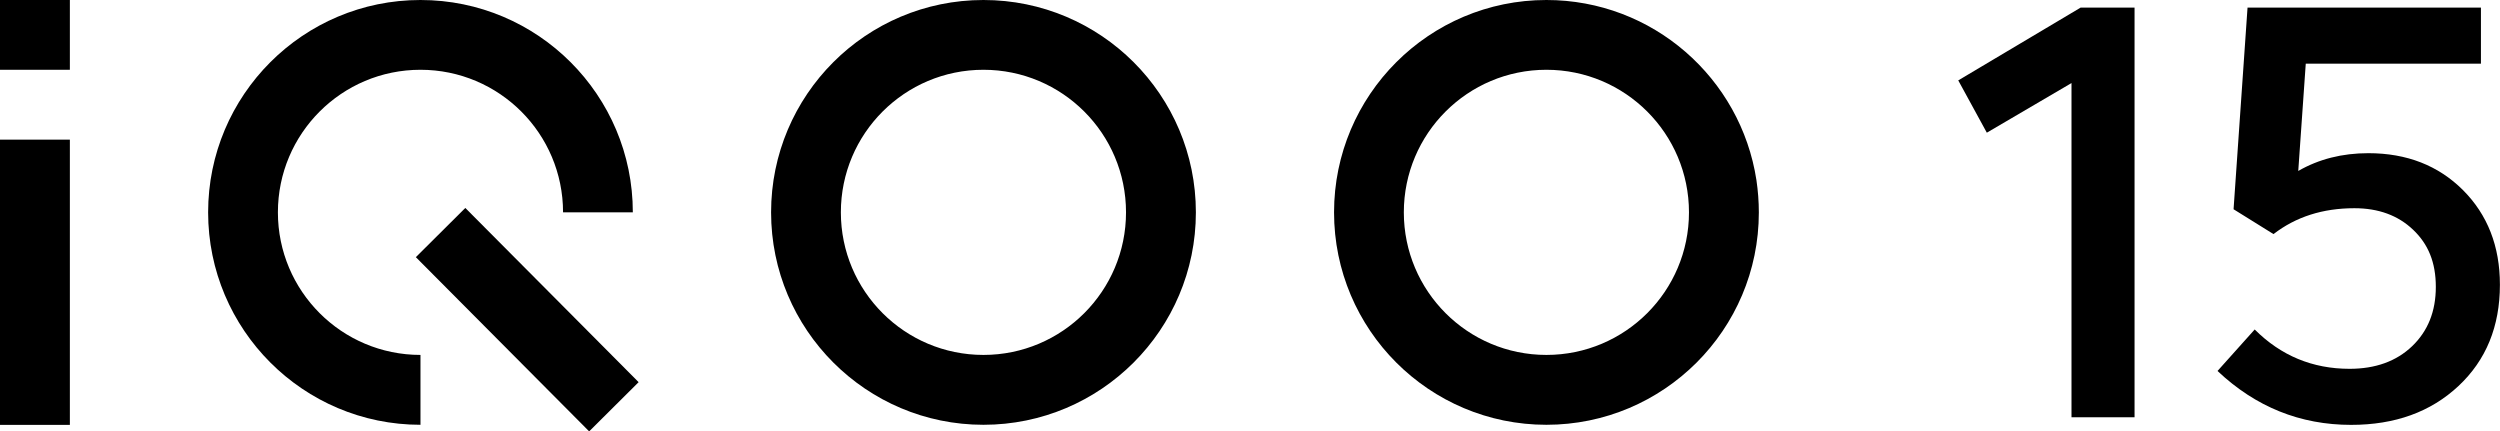
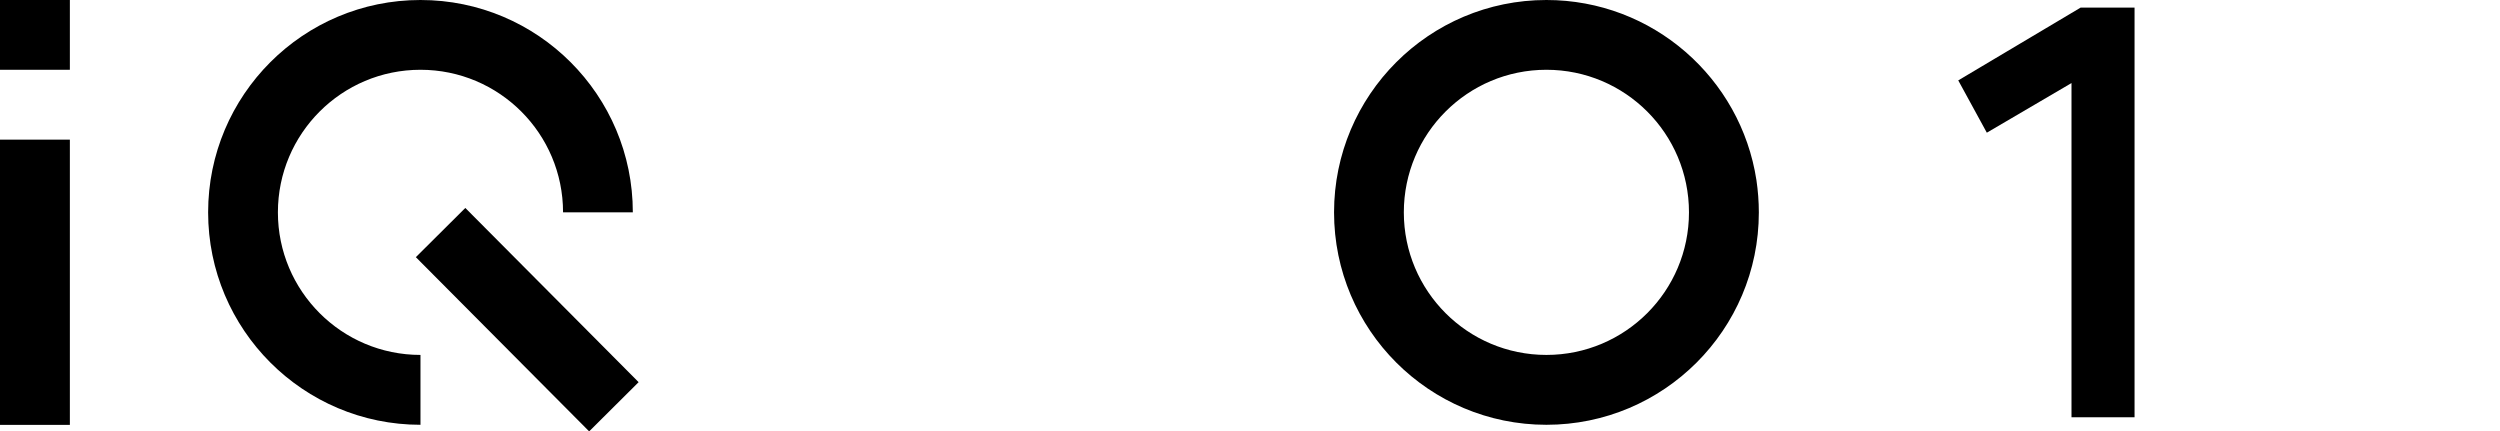
<svg xmlns="http://www.w3.org/2000/svg" id="_隔离模式" data-name="隔离模式" viewBox="0 0 289.85 50">
  <defs>
    <style>
      .cls-1, .cls-2 {
        fill: #000;
        stroke-width: 0px;
      }

      .cls-2 {
        fill-rule: evenodd;
      }
    </style>
  </defs>
  <g>
    <rect class="cls-1" x="0" y="0" width="8.1" height="8.09" />
    <rect class="cls-1" x="0" y="16.19" width="8.1" height="33.07" />
    <path class="cls-2" d="M32.22,24.62c0-9.13,7.4-16.53,16.53-16.53s16.53,7.4,16.53,16.53h8.09C73.37,11.03,62.35,0,48.75,0s-24.62,11.03-24.62,24.62,11.03,24.63,24.62,24.63h0v-8.1h0c-9.13,0-16.53-7.4-16.53-16.53Z" />
-     <path class="cls-2" d="M114.02,0C100.42,0,89.4,11.03,89.4,24.62s11.03,24.63,24.62,24.63,24.63-11.03,24.63-24.63S127.62,0,114.02,0h0ZM114.02,41.15h0c-9.13,0-16.53-7.4-16.53-16.53s7.4-16.53,16.53-16.53,16.53,7.4,16.53,16.53-7.4,16.53-16.53,16.53Z" />
    <path class="cls-2" d="M203.64,20.88C201.83,9.06,191.62,0,179.29,0,165.7,0,154.67,11.03,154.67,24.62h0c0,13.6,11.03,24.63,24.62,24.63s24.63-11.02,24.63-24.62c0-1.28-.1-2.53-.28-3.75h0ZM179.29,41.15h0c-9.13,0-16.53-7.4-16.53-16.53s7.4-16.53,16.53-16.53,16.53,7.4,16.53,16.53-7.4,16.53-16.53,16.53Z" />
    <rect class="cls-1" x="57.08" y="22.81" width="8.09" height="28.49" transform="translate(-8.34 53.9) rotate(-44.85)" />
  </g>
  <g>
    <path class="cls-1" d="M230.35,15.38l-3.31-6.06,14.19-8.44h6.25v47.5h-7.31V9.63l-9.81,5.75Z" />
-     <path class="cls-1" d="M272.6,49.26c-5.92,0-11.08-2.08-15.5-6.25l4.31-4.81c3.04,3.04,6.71,4.56,11,4.56,3,0,5.42-.87,7.25-2.62,1.83-1.75,2.75-4.04,2.75-6.88s-.88-4.96-2.63-6.62c-1.75-1.67-4.02-2.5-6.81-2.5-3.67,0-6.79,1-9.38,3l-4.63-2.88,1.62-23.38h27.06v6.5h-20.31l-.87,12.44c2.38-1.37,5.08-2.06,8.13-2.06,4.46,0,8.11,1.43,10.97,4.28,2.85,2.86,4.28,6.51,4.28,10.97,0,4.83-1.6,8.75-4.81,11.75-3.21,3-7.35,4.5-12.44,4.5Z" />
  </g>
</svg>